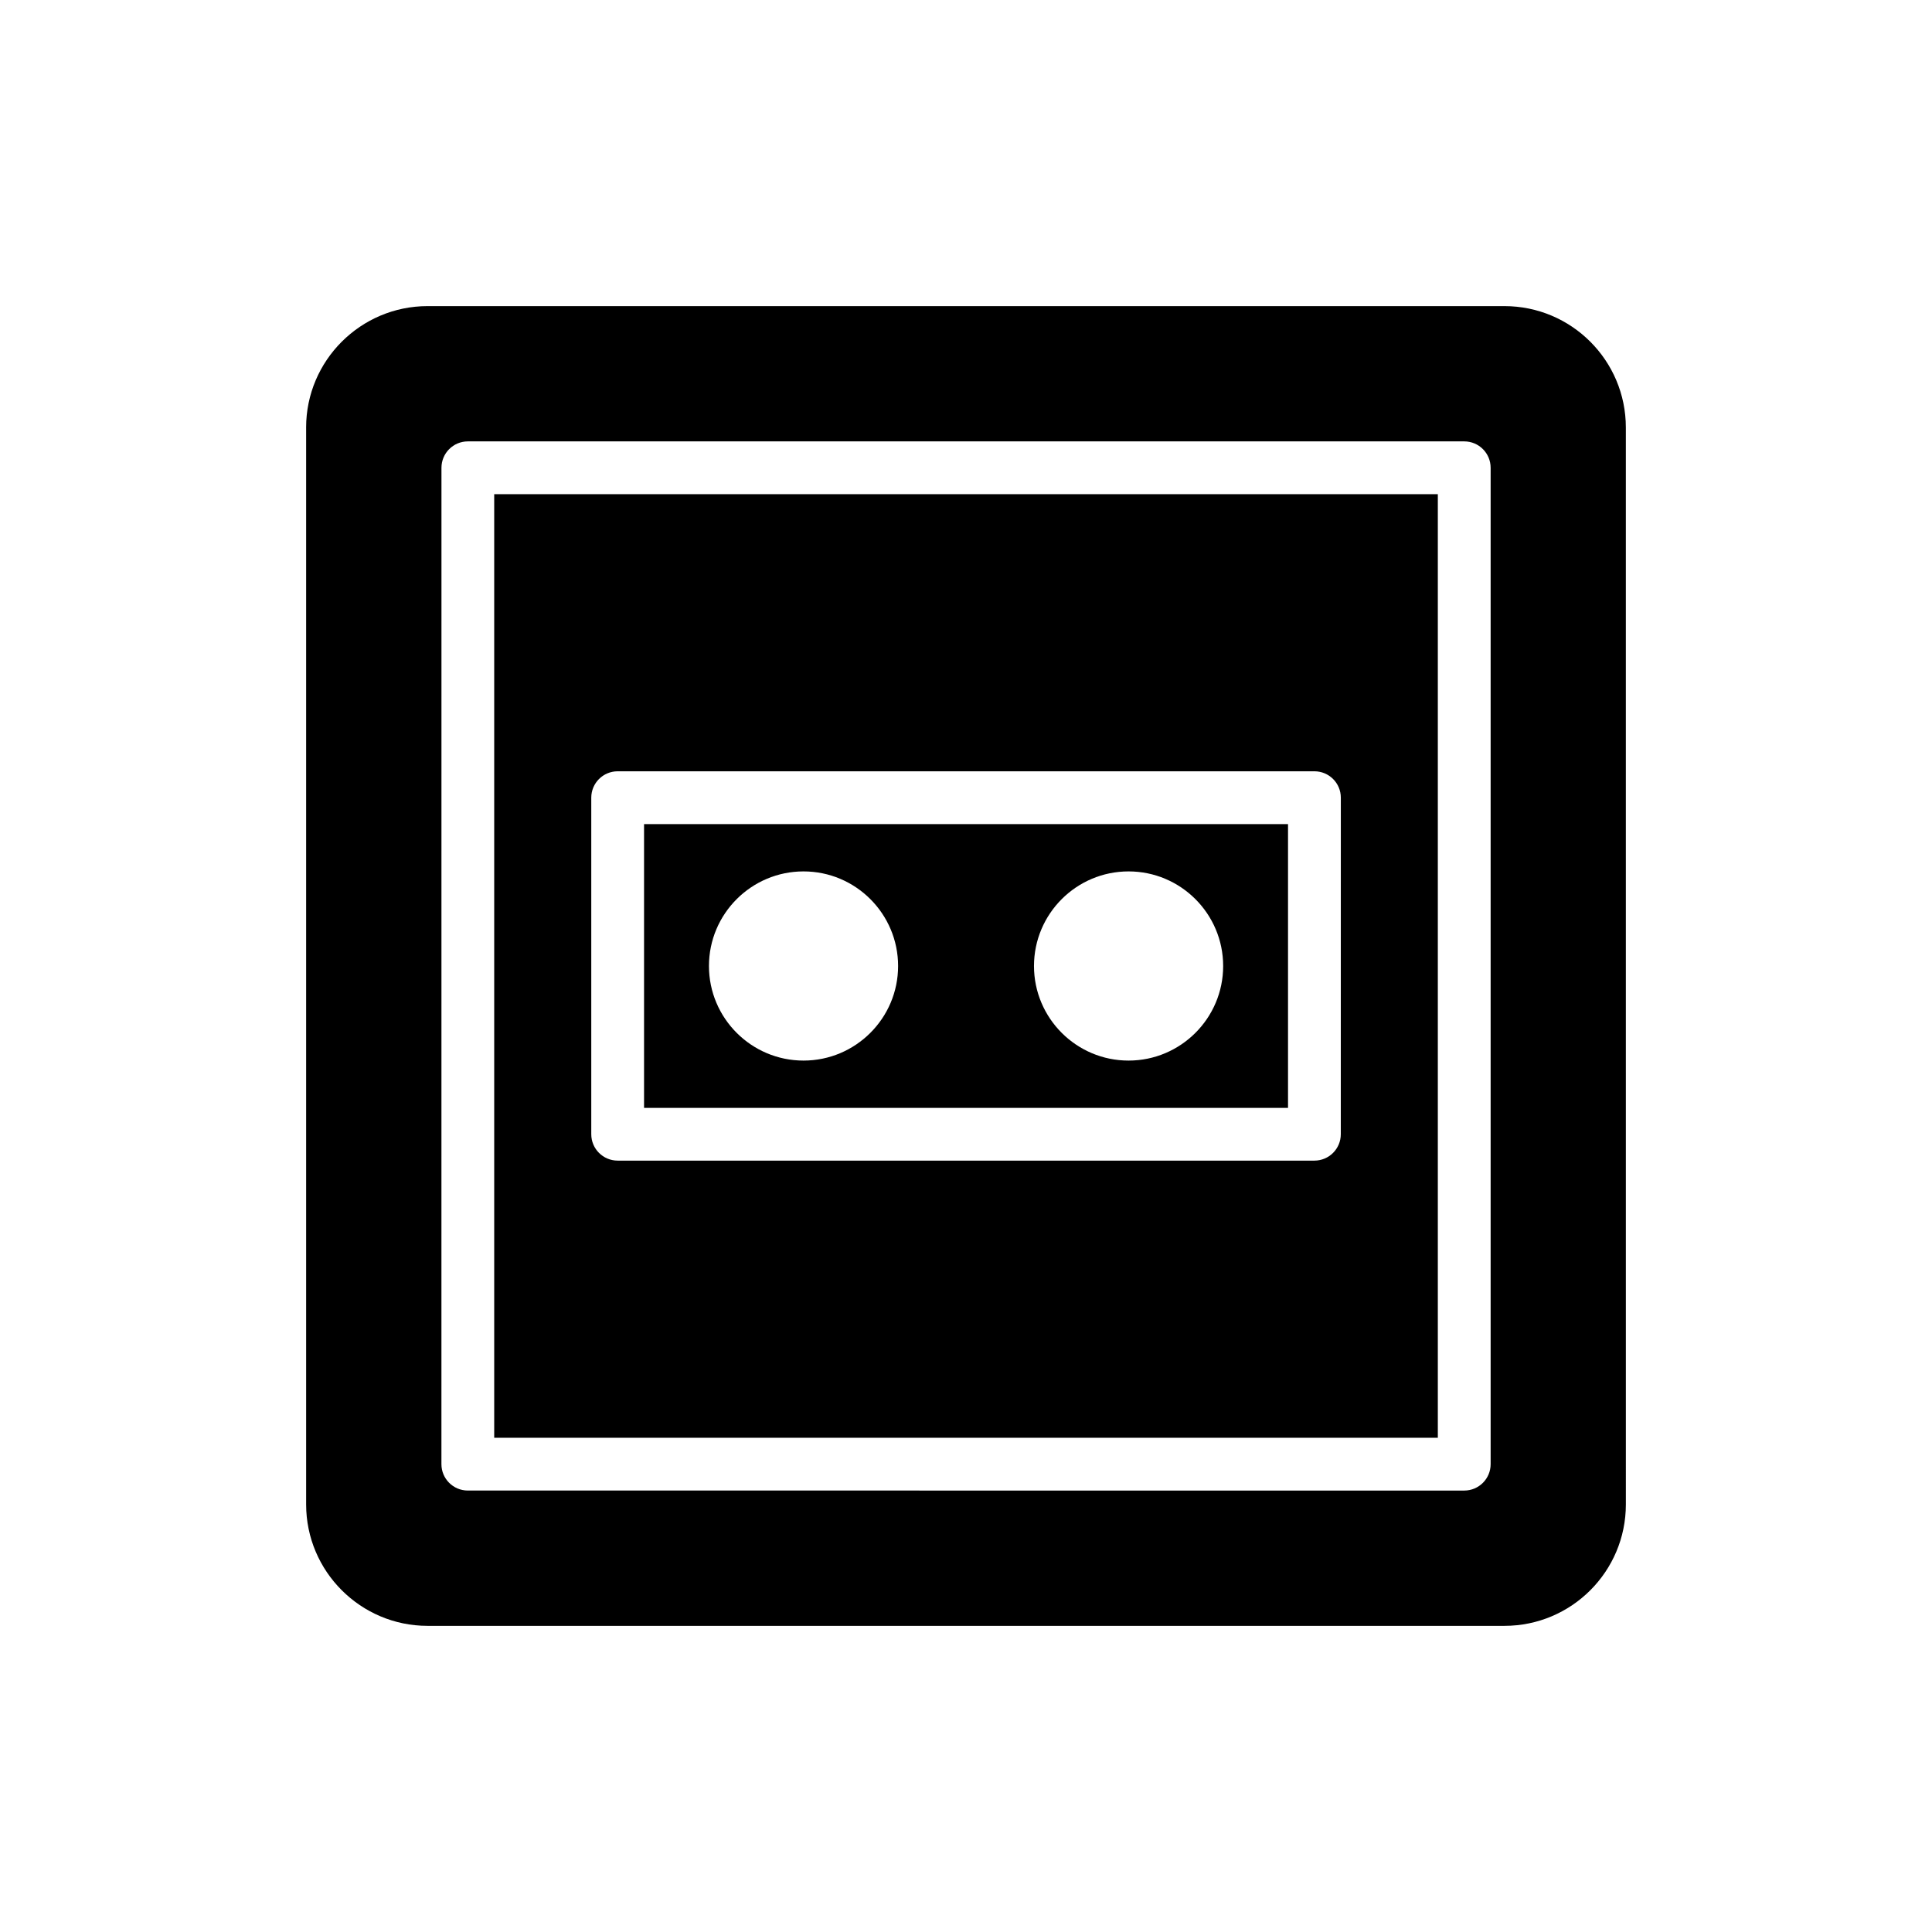
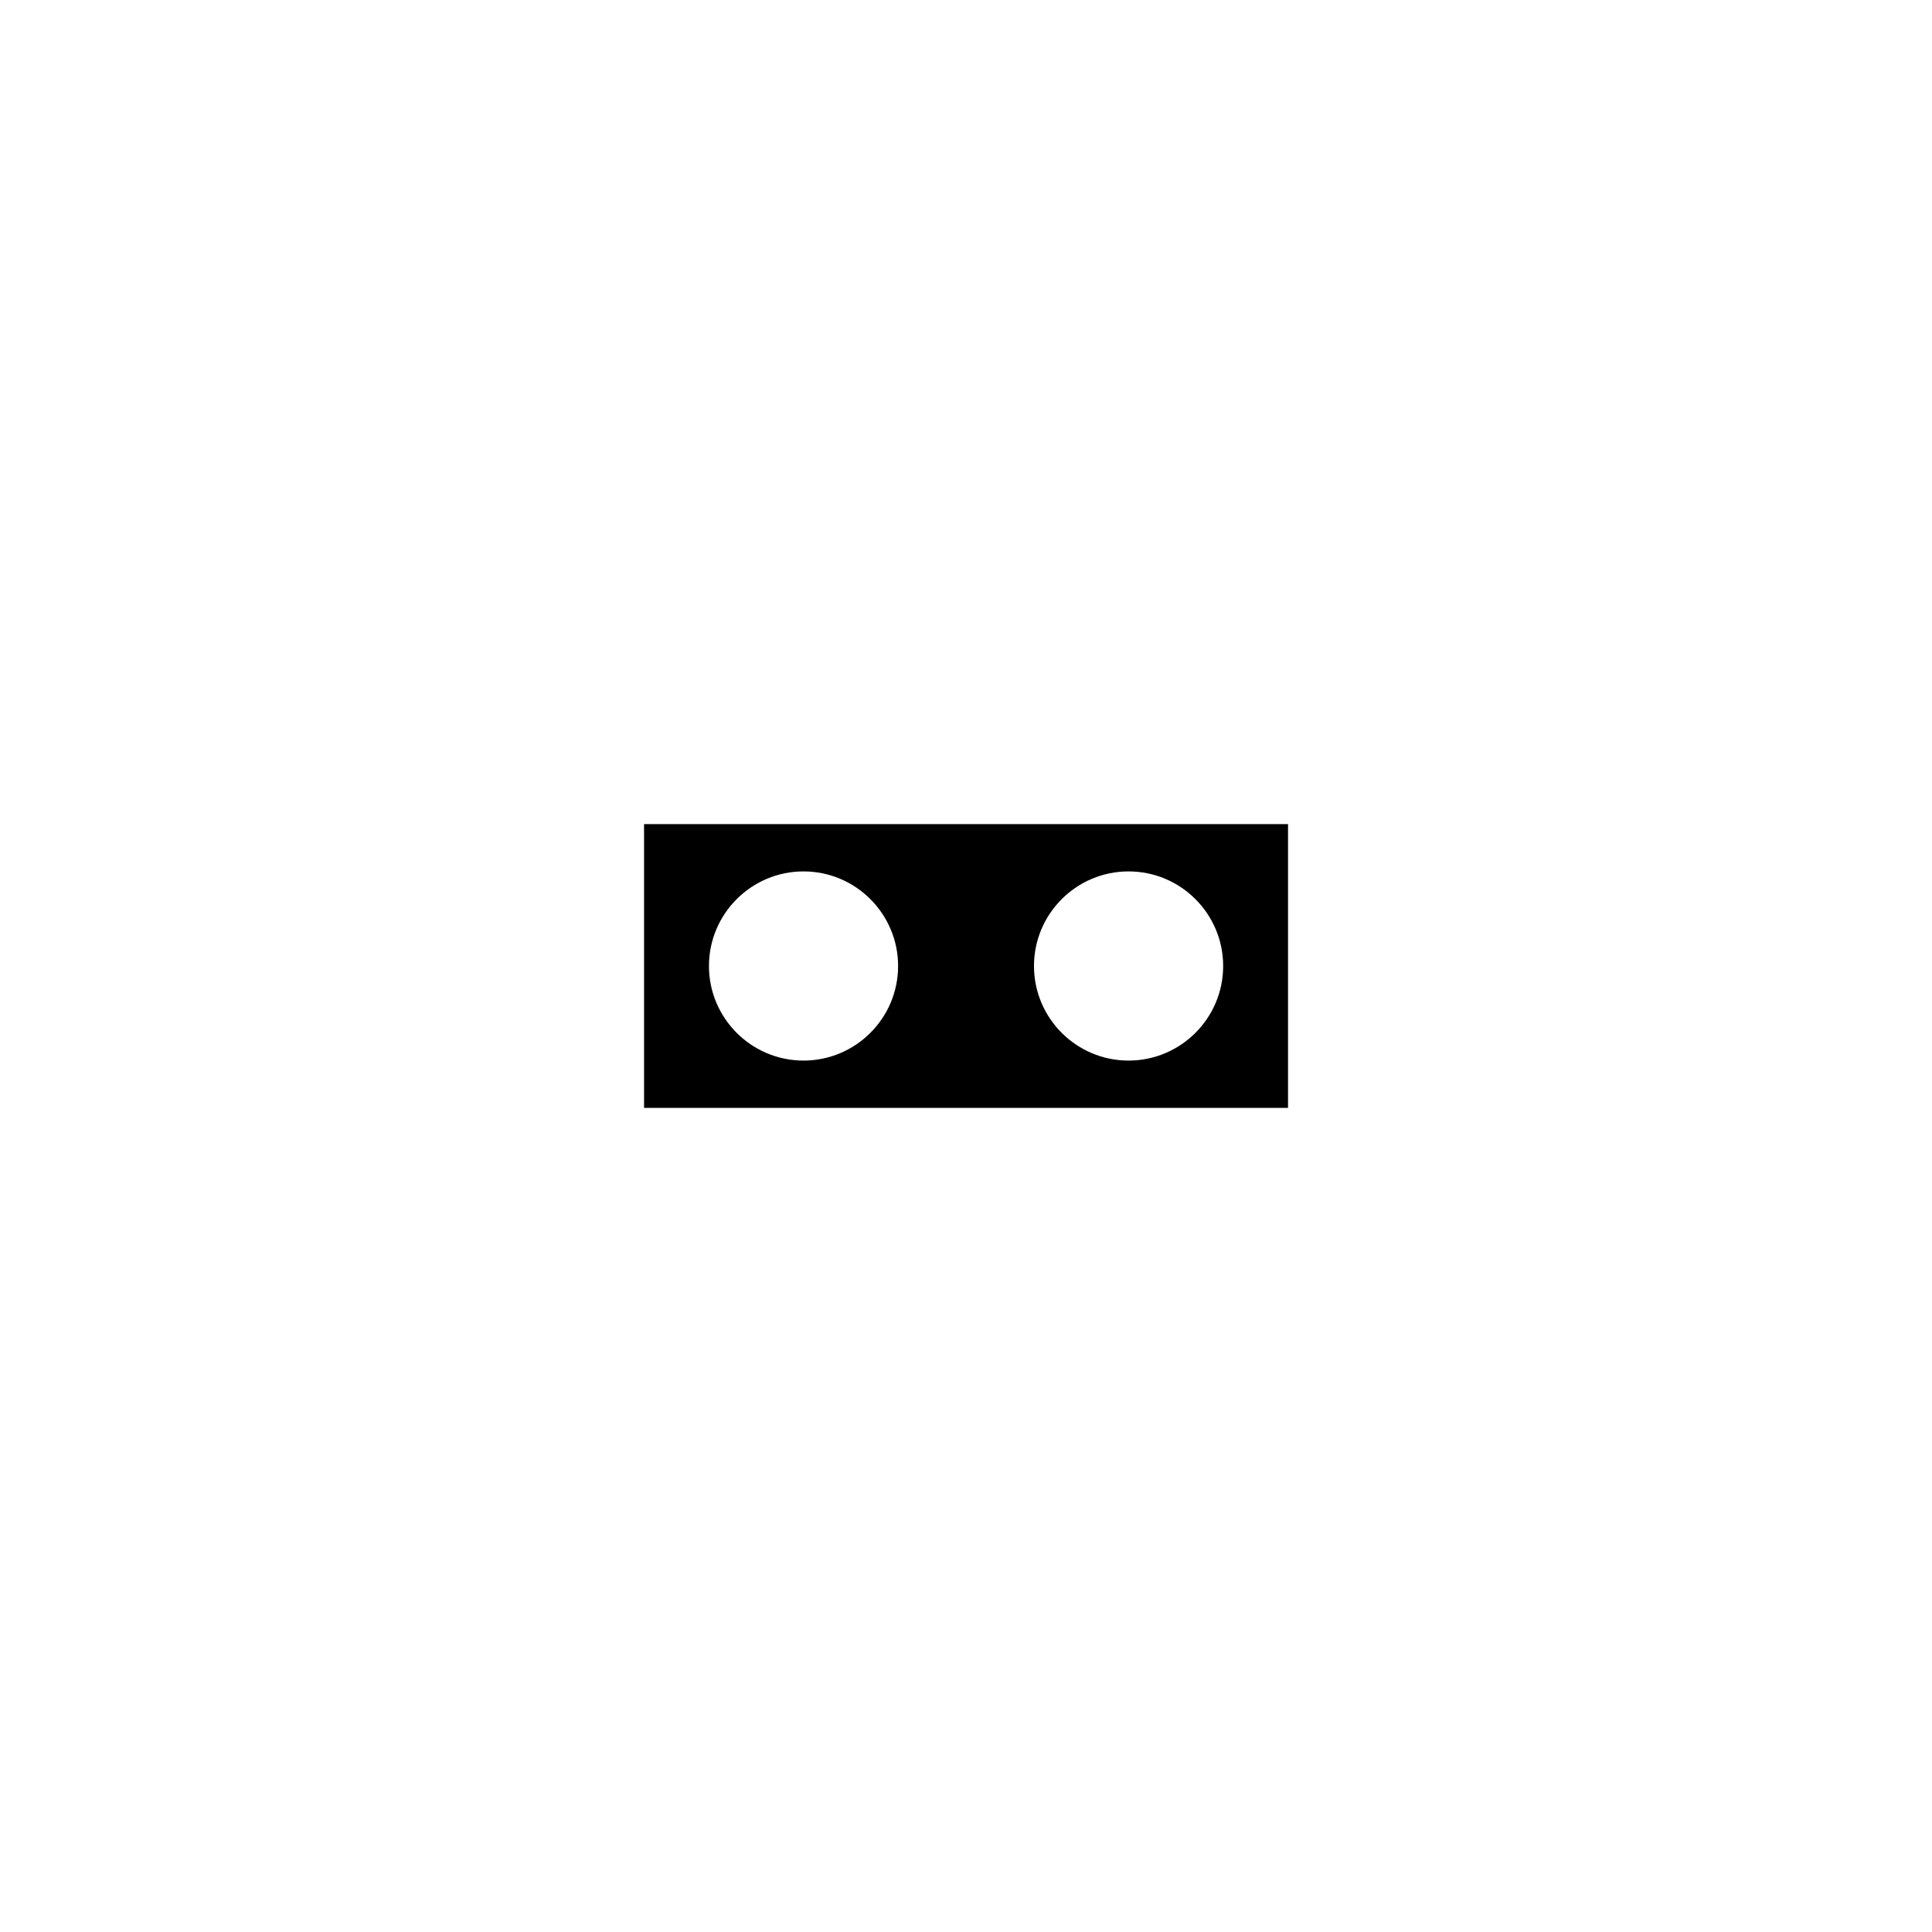
<svg xmlns="http://www.w3.org/2000/svg" fill="#000000" width="800px" height="800px" version="1.1" viewBox="144 144 512 512">
  <g>
    <path d="m314.68 437.6h170.66v-75.195h-170.66zm128.4-62.668c13.828 0 25.07 11.242 25.07 25.07 0 13.82-11.238 25.062-25.07 25.062-13.82 0-25.062-11.238-25.062-25.062 0-13.832 11.238-25.07 25.062-25.07zm-86.137 0c13.816 0 25.062 11.242 25.062 25.07 0 13.82-11.246 25.062-25.062 25.062-13.82 0-25.062-11.238-25.062-25.062 0-13.832 11.242-25.07 25.062-25.07z" />
-     <path d="m225.13 257.3v285.39c0 17.766 14.473 32.176 32.176 32.176h285.38c17.773 0 32.184-14.41 32.184-32.176l-0.004-285.39c0-17.766-14.41-32.176-32.184-32.176h-285.38c-17.703 0-32.176 14.41-32.176 32.176zm35.863 10.668c0-3.859 3.125-6.996 6.996-6.996h264.05c3.867 0 6.996 3.133 6.996 6.996v264.05c0 3.859-3.125 6.996-6.996 6.996l-264.06-0.004c-3.867 0-6.996-3.133-6.996-6.996z" />
-     <path d="m525.04 274.96h-250.07v250.06h250.07zm-25.715 169.62c0 3.859-3.125 6.996-6.996 6.996h-184.64c-3.867 0-6.996-3.133-6.996-6.996v-89.184c0-3.859 3.125-6.996 6.996-6.996h184.65c3.867 0 6.996 3.133 6.996 6.996z" />
  </g>
</svg>